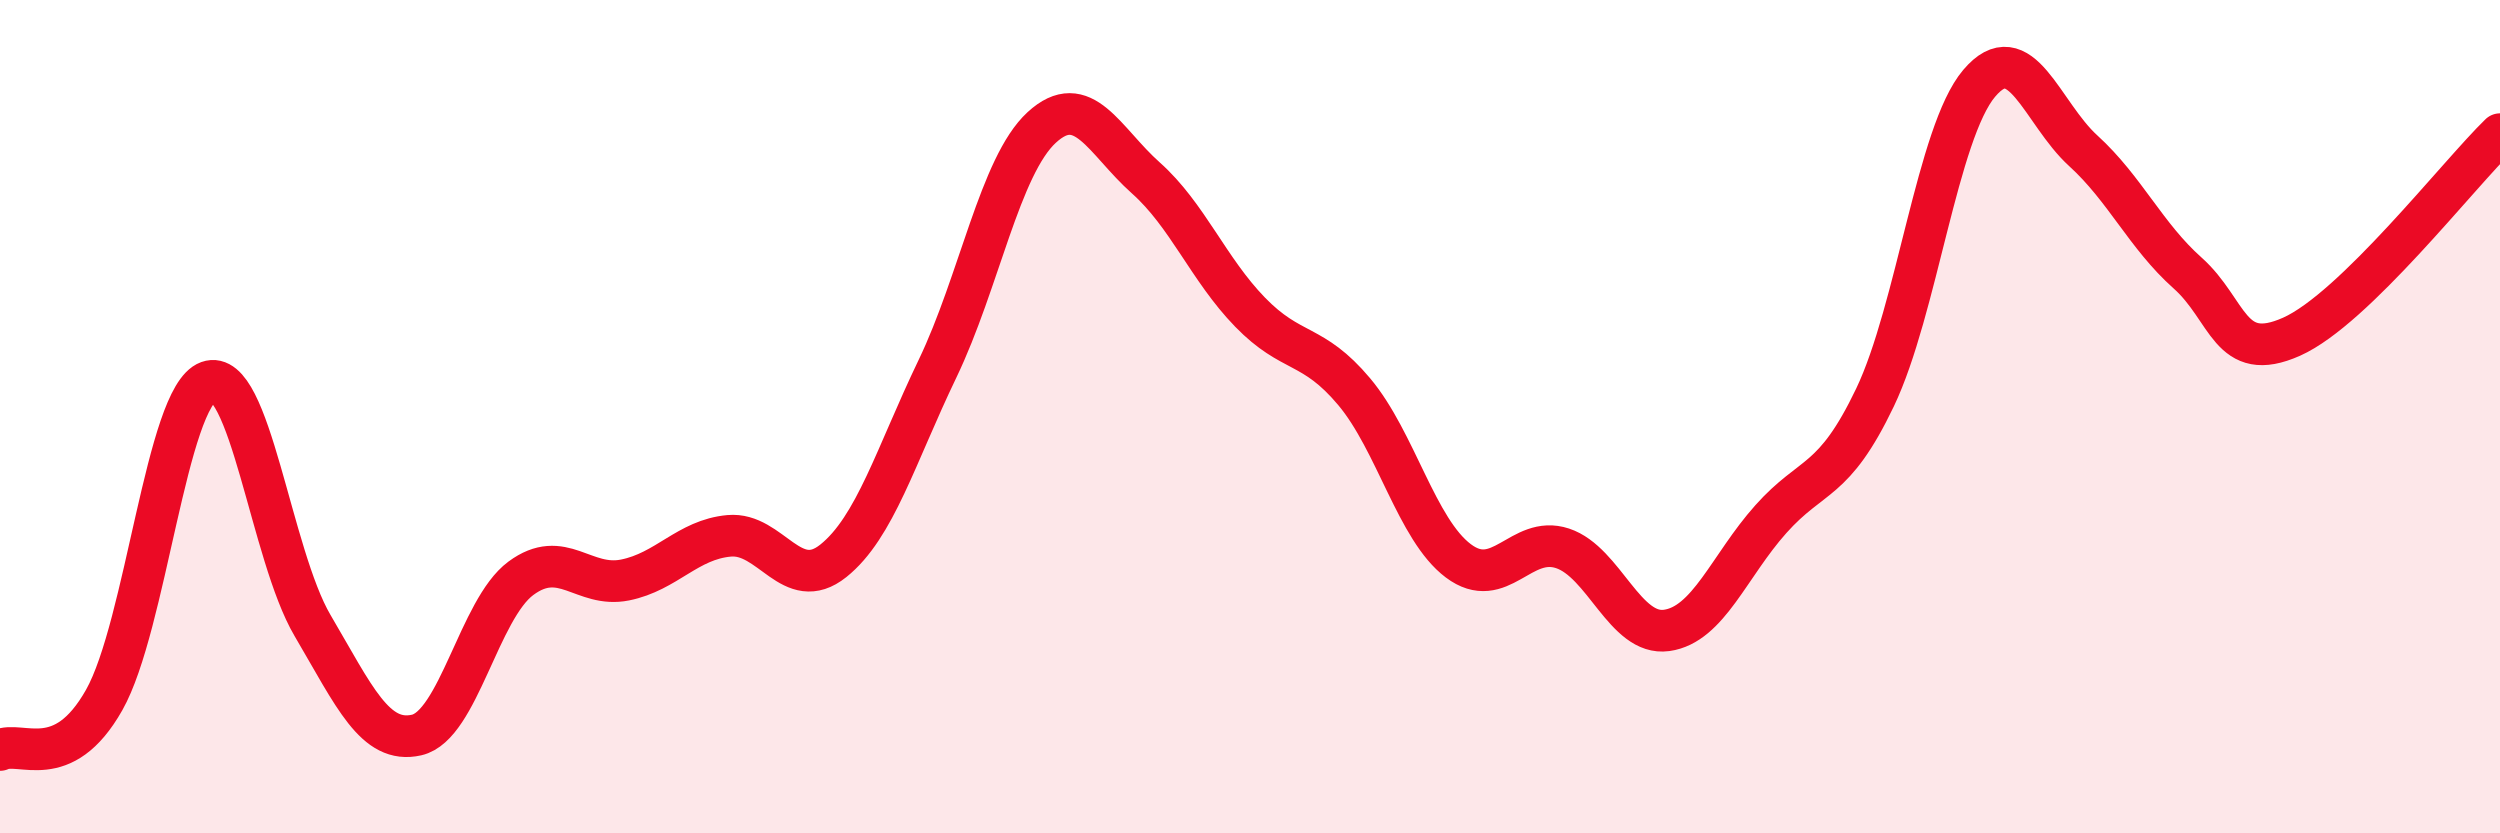
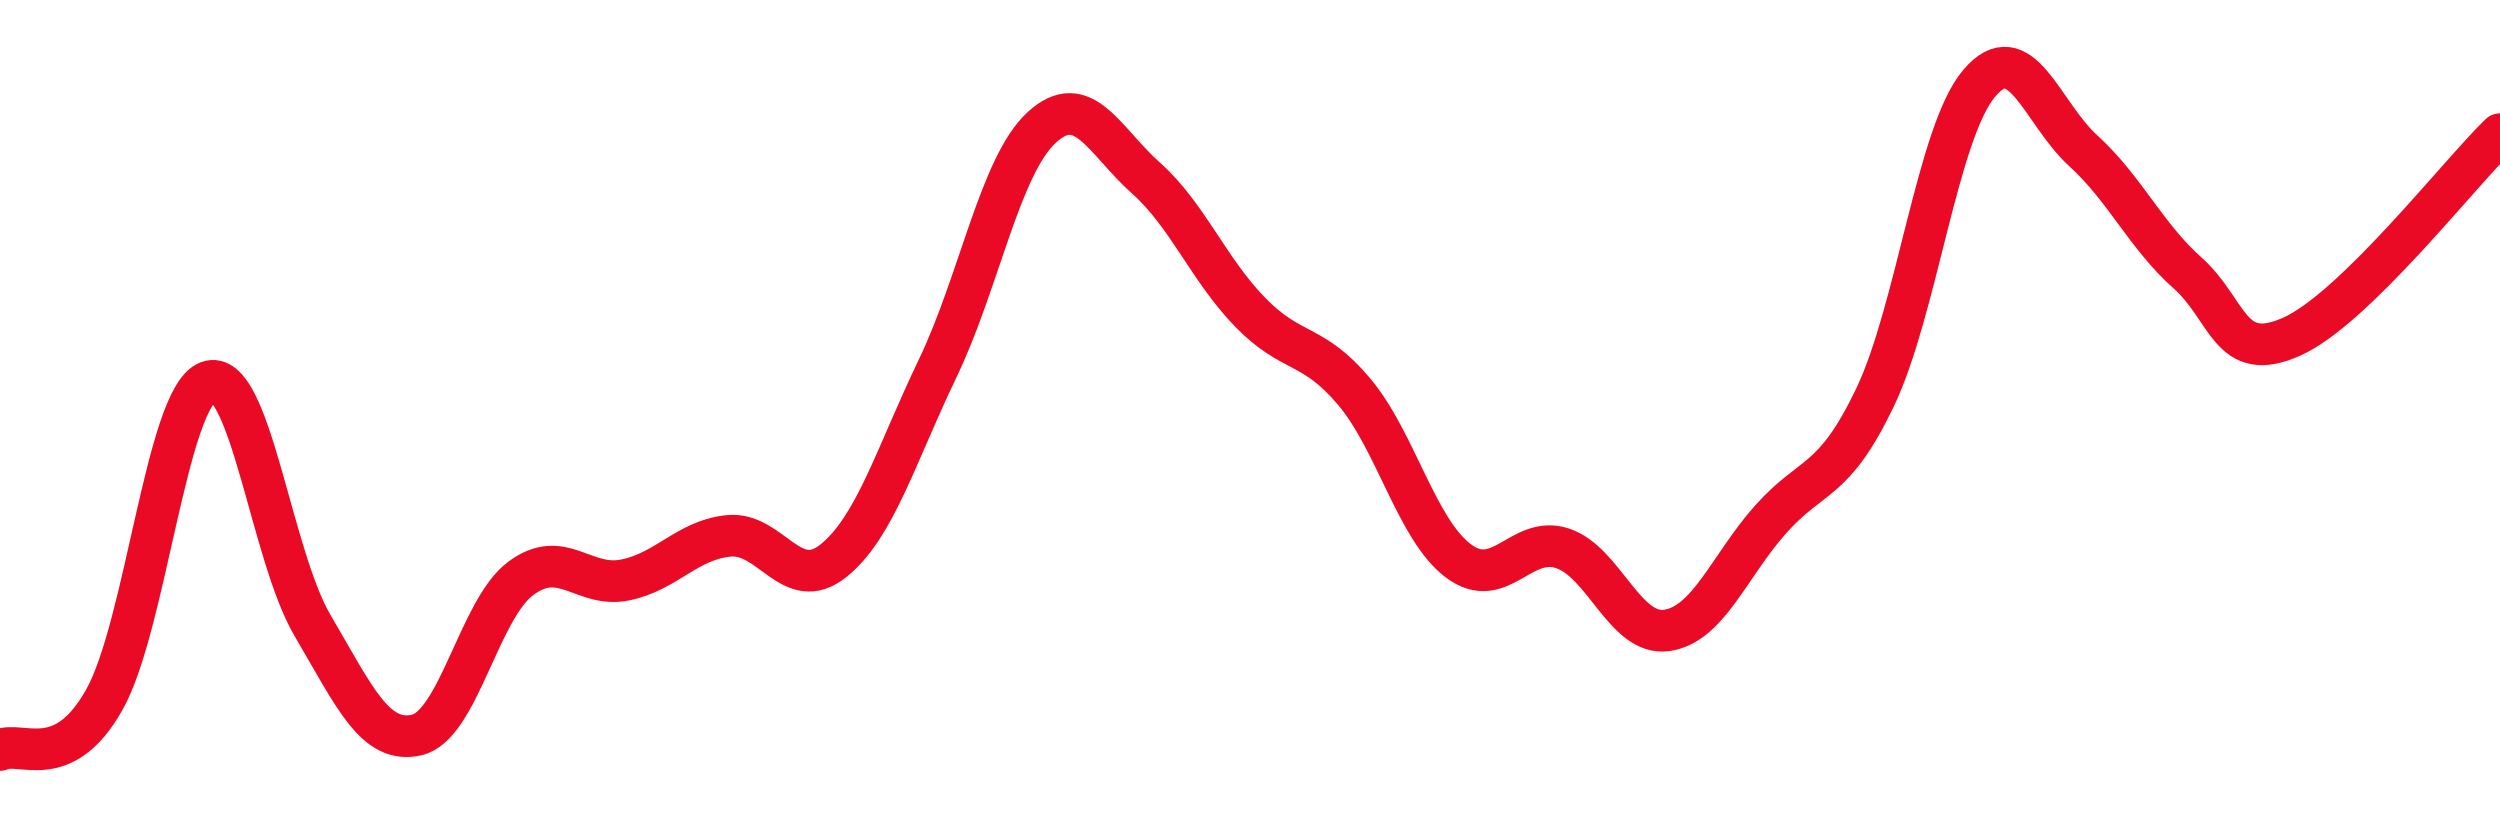
<svg xmlns="http://www.w3.org/2000/svg" width="60" height="20" viewBox="0 0 60 20">
-   <path d="M 0,18 C 0.5,17.76 1.5,18.57 2.5,16.8 C 3.5,15.03 4,9.52 5,9.16 C 6,8.8 6.5,13.31 7.5,15.01 C 8.5,16.71 9,17.87 10,17.64 C 11,17.41 11.5,14.62 12.5,13.88 C 13.5,13.14 14,14.12 15,13.92 C 16,13.72 16.5,12.95 17.5,12.86 C 18.5,12.77 19,14.26 20,13.46 C 21,12.66 21.5,10.93 22.5,8.85 C 23.5,6.77 24,3.98 25,3.06 C 26,2.14 26.5,3.38 27.5,4.27 C 28.5,5.16 29,6.46 30,7.49 C 31,8.52 31.5,8.21 32.5,9.4 C 33.5,10.59 34,12.71 35,13.46 C 36,14.21 36.5,12.83 37.5,13.16 C 38.5,13.49 39,15.27 40,15.13 C 41,14.99 41.5,13.58 42.5,12.46 C 43.5,11.34 44,11.63 45,9.54 C 46,7.45 46.5,3.18 47.5,2 C 48.5,0.82 49,2.71 50,3.62 C 51,4.53 51.5,5.66 52.5,6.55 C 53.5,7.44 53.5,8.75 55,8.08 C 56.5,7.41 59,4.19 60,3.22L60 20L0 20Z" fill="#EB0A25" opacity="0.1" stroke-linecap="round" stroke-linejoin="round" />
  <path d="M 0,18 C 0.5,17.76 1.5,18.57 2.5,16.8 C 3.5,15.03 4,9.52 5,9.16 C 6,8.8 6.5,13.31 7.5,15.01 C 8.5,16.71 9,17.87 10,17.64 C 11,17.41 11.5,14.62 12.5,13.88 C 13.5,13.14 14,14.12 15,13.92 C 16,13.72 16.5,12.95 17.5,12.86 C 18.5,12.77 19,14.26 20,13.46 C 21,12.66 21.5,10.93 22.5,8.85 C 23.5,6.77 24,3.98 25,3.06 C 26,2.14 26.5,3.38 27.5,4.27 C 28.5,5.16 29,6.46 30,7.49 C 31,8.52 31.5,8.21 32.5,9.4 C 33.5,10.59 34,12.71 35,13.46 C 36,14.21 36.5,12.83 37.5,13.16 C 38.5,13.49 39,15.27 40,15.13 C 41,14.99 41.5,13.58 42.5,12.46 C 43.5,11.34 44,11.63 45,9.54 C 46,7.45 46.5,3.18 47.5,2 C 48.5,0.82 49,2.71 50,3.62 C 51,4.53 51.5,5.66 52.5,6.55 C 53.5,7.44 53.5,8.75 55,8.08 C 56.5,7.41 59,4.19 60,3.22" stroke="#EB0A25" stroke-width="1" fill="none" stroke-linecap="round" stroke-linejoin="round" />
</svg>